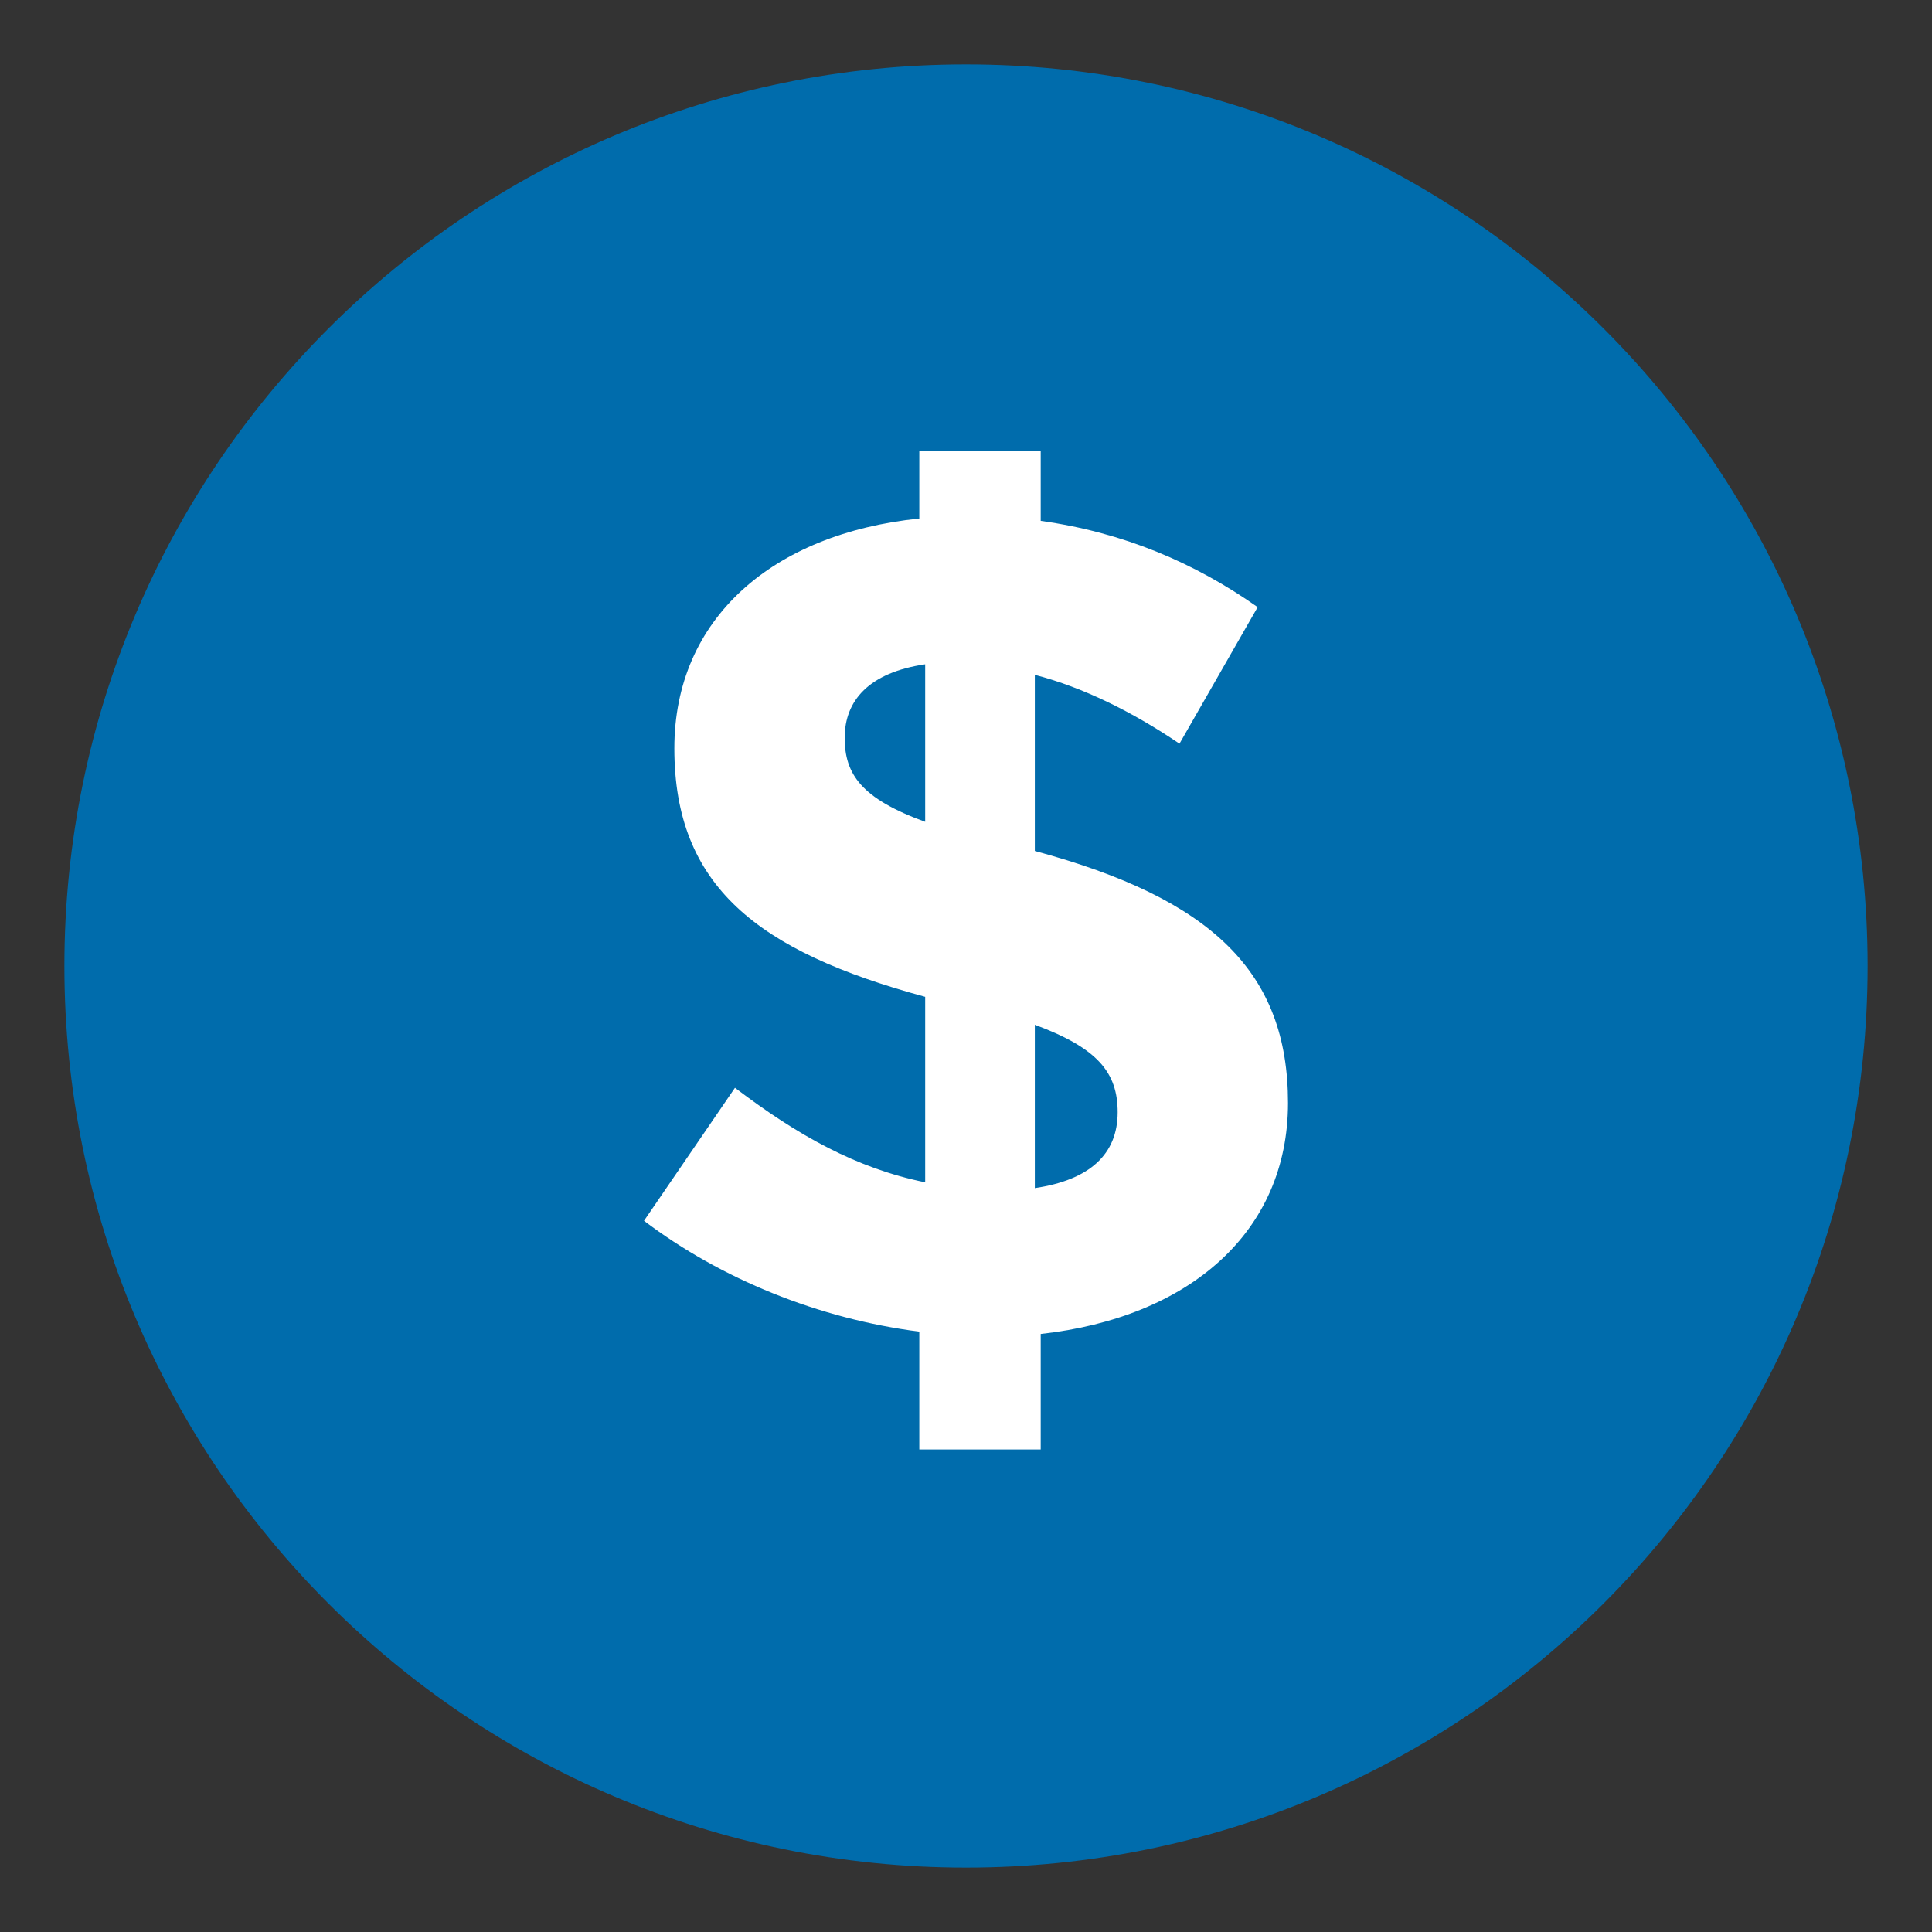
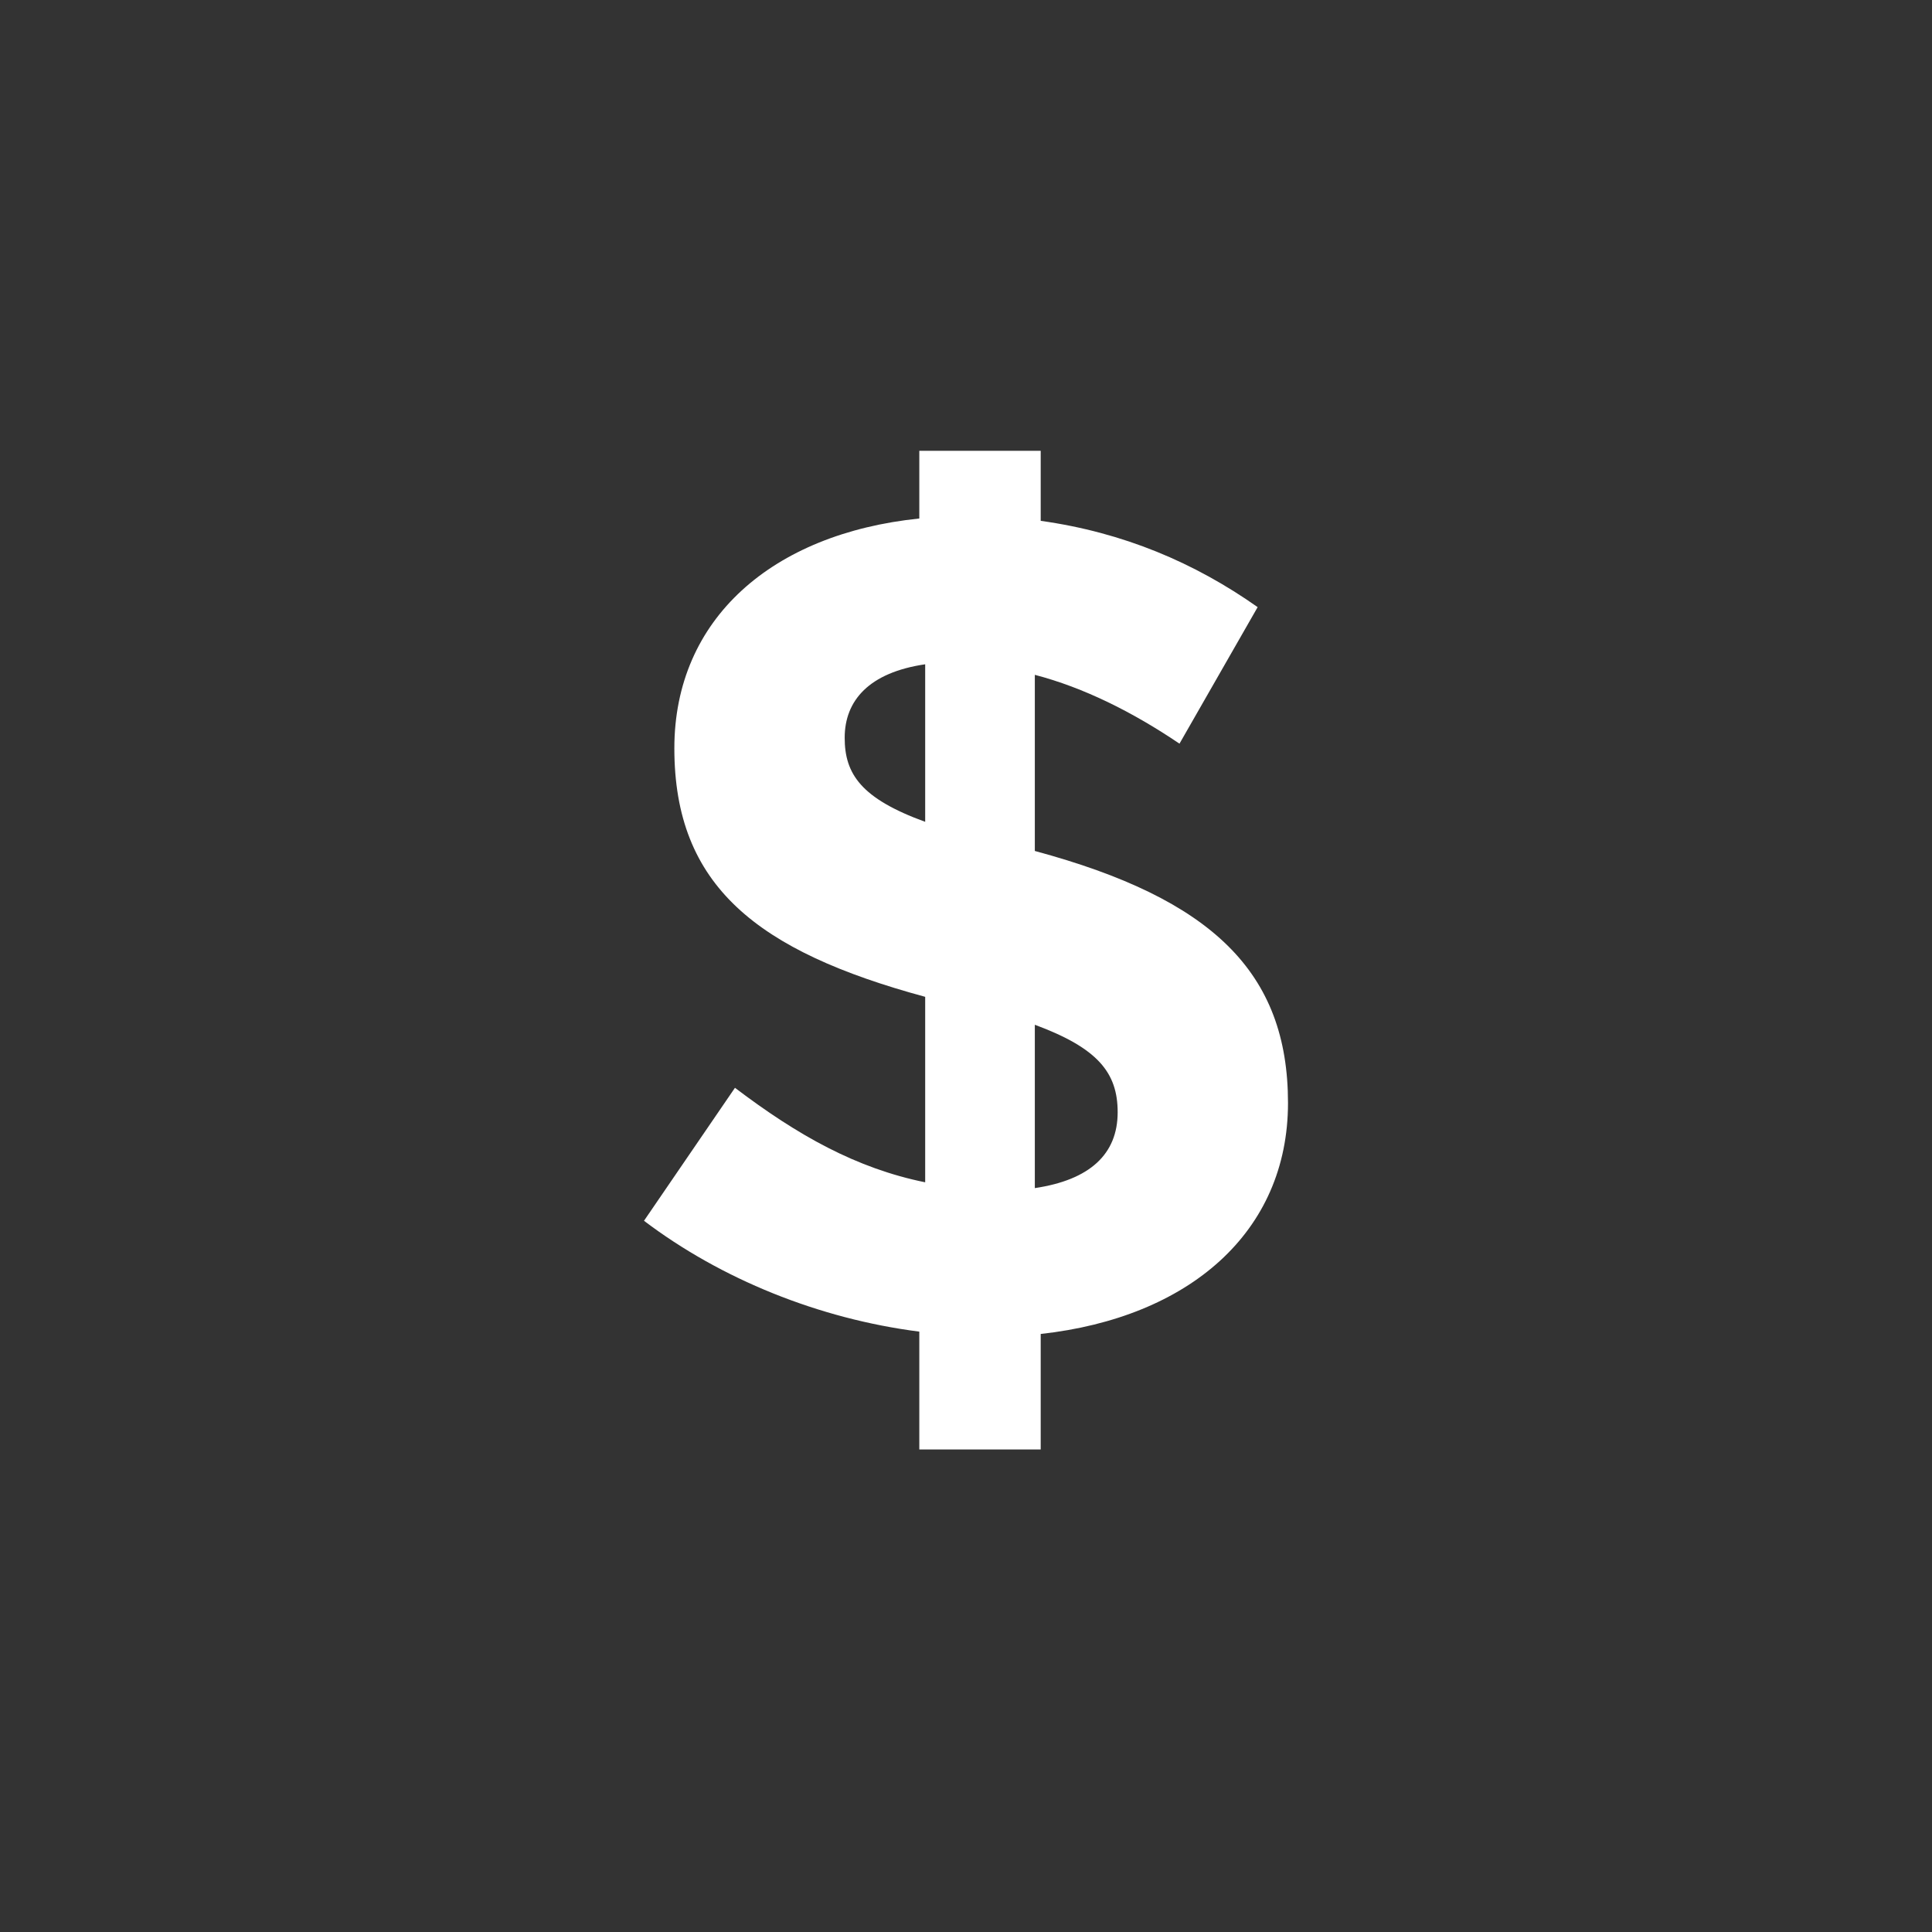
<svg xmlns="http://www.w3.org/2000/svg" width="24px" height="24px" viewBox="0 0 24 24" version="1.1">
  <rect x="0" y="0" width="24" height="24" fill="#333333" stroke="none" />
  <title>icon/gift copy 4</title>
  <g id="Pizza-school" stroke="none" stroke-width="1" fill="none" fill-rule="evenodd">
    <g id="Pizza-school_1080px" transform="translate(-265, -2010)">
      <g id="Group-9" transform="translate(265, 2009)">
        <g id="icon/gift-copy-4" transform="translate(0, 1)">
-           <path d="M23.2,12 C23.2,18.186 18.186,23.2 12,23.2 C5.814,23.2 0.8,18.186 0.8,12 C0.8,5.814 5.814,0.8 12,0.8 C18.186,0.8 23.2,5.814 23.2,12" id="Fill-4" fill="#006CAC" />
          <path d="M12.928,18.006 L12.928,16.571 C14.768,16.368 16,15.31 16,13.701 C16,12.078 15.058,11.165 12.855,10.571 L12.855,8.383 C13.464,8.542 14.072,8.846 14.652,9.238 L15.623,7.542 C14.841,6.991 13.957,6.614 12.928,6.47 L12.928,5.6 L11.42,5.6 L11.42,6.441 C9.594,6.629 8.377,7.687 8.377,9.296 C8.377,11.006 9.406,11.817 11.493,12.383 L11.493,14.687 C10.638,14.513 9.913,14.107 9.13,13.513 L8,15.165 C8.957,15.89 10.174,16.383 11.42,16.542 L11.42,18.006 L12.928,18.006 Z M11.493,10.209 C10.696,9.919 10.493,9.614 10.493,9.165 C10.493,8.701 10.797,8.354 11.493,8.252 L11.493,10.209 Z M12.855,14.759 L12.855,12.73 C13.638,13.02 13.884,13.325 13.884,13.817 C13.884,14.339 13.536,14.658 12.855,14.759 Z" id="$" fill="#FFFFFF" />
        </g>
      </g>
    </g>
  </g>
</svg>